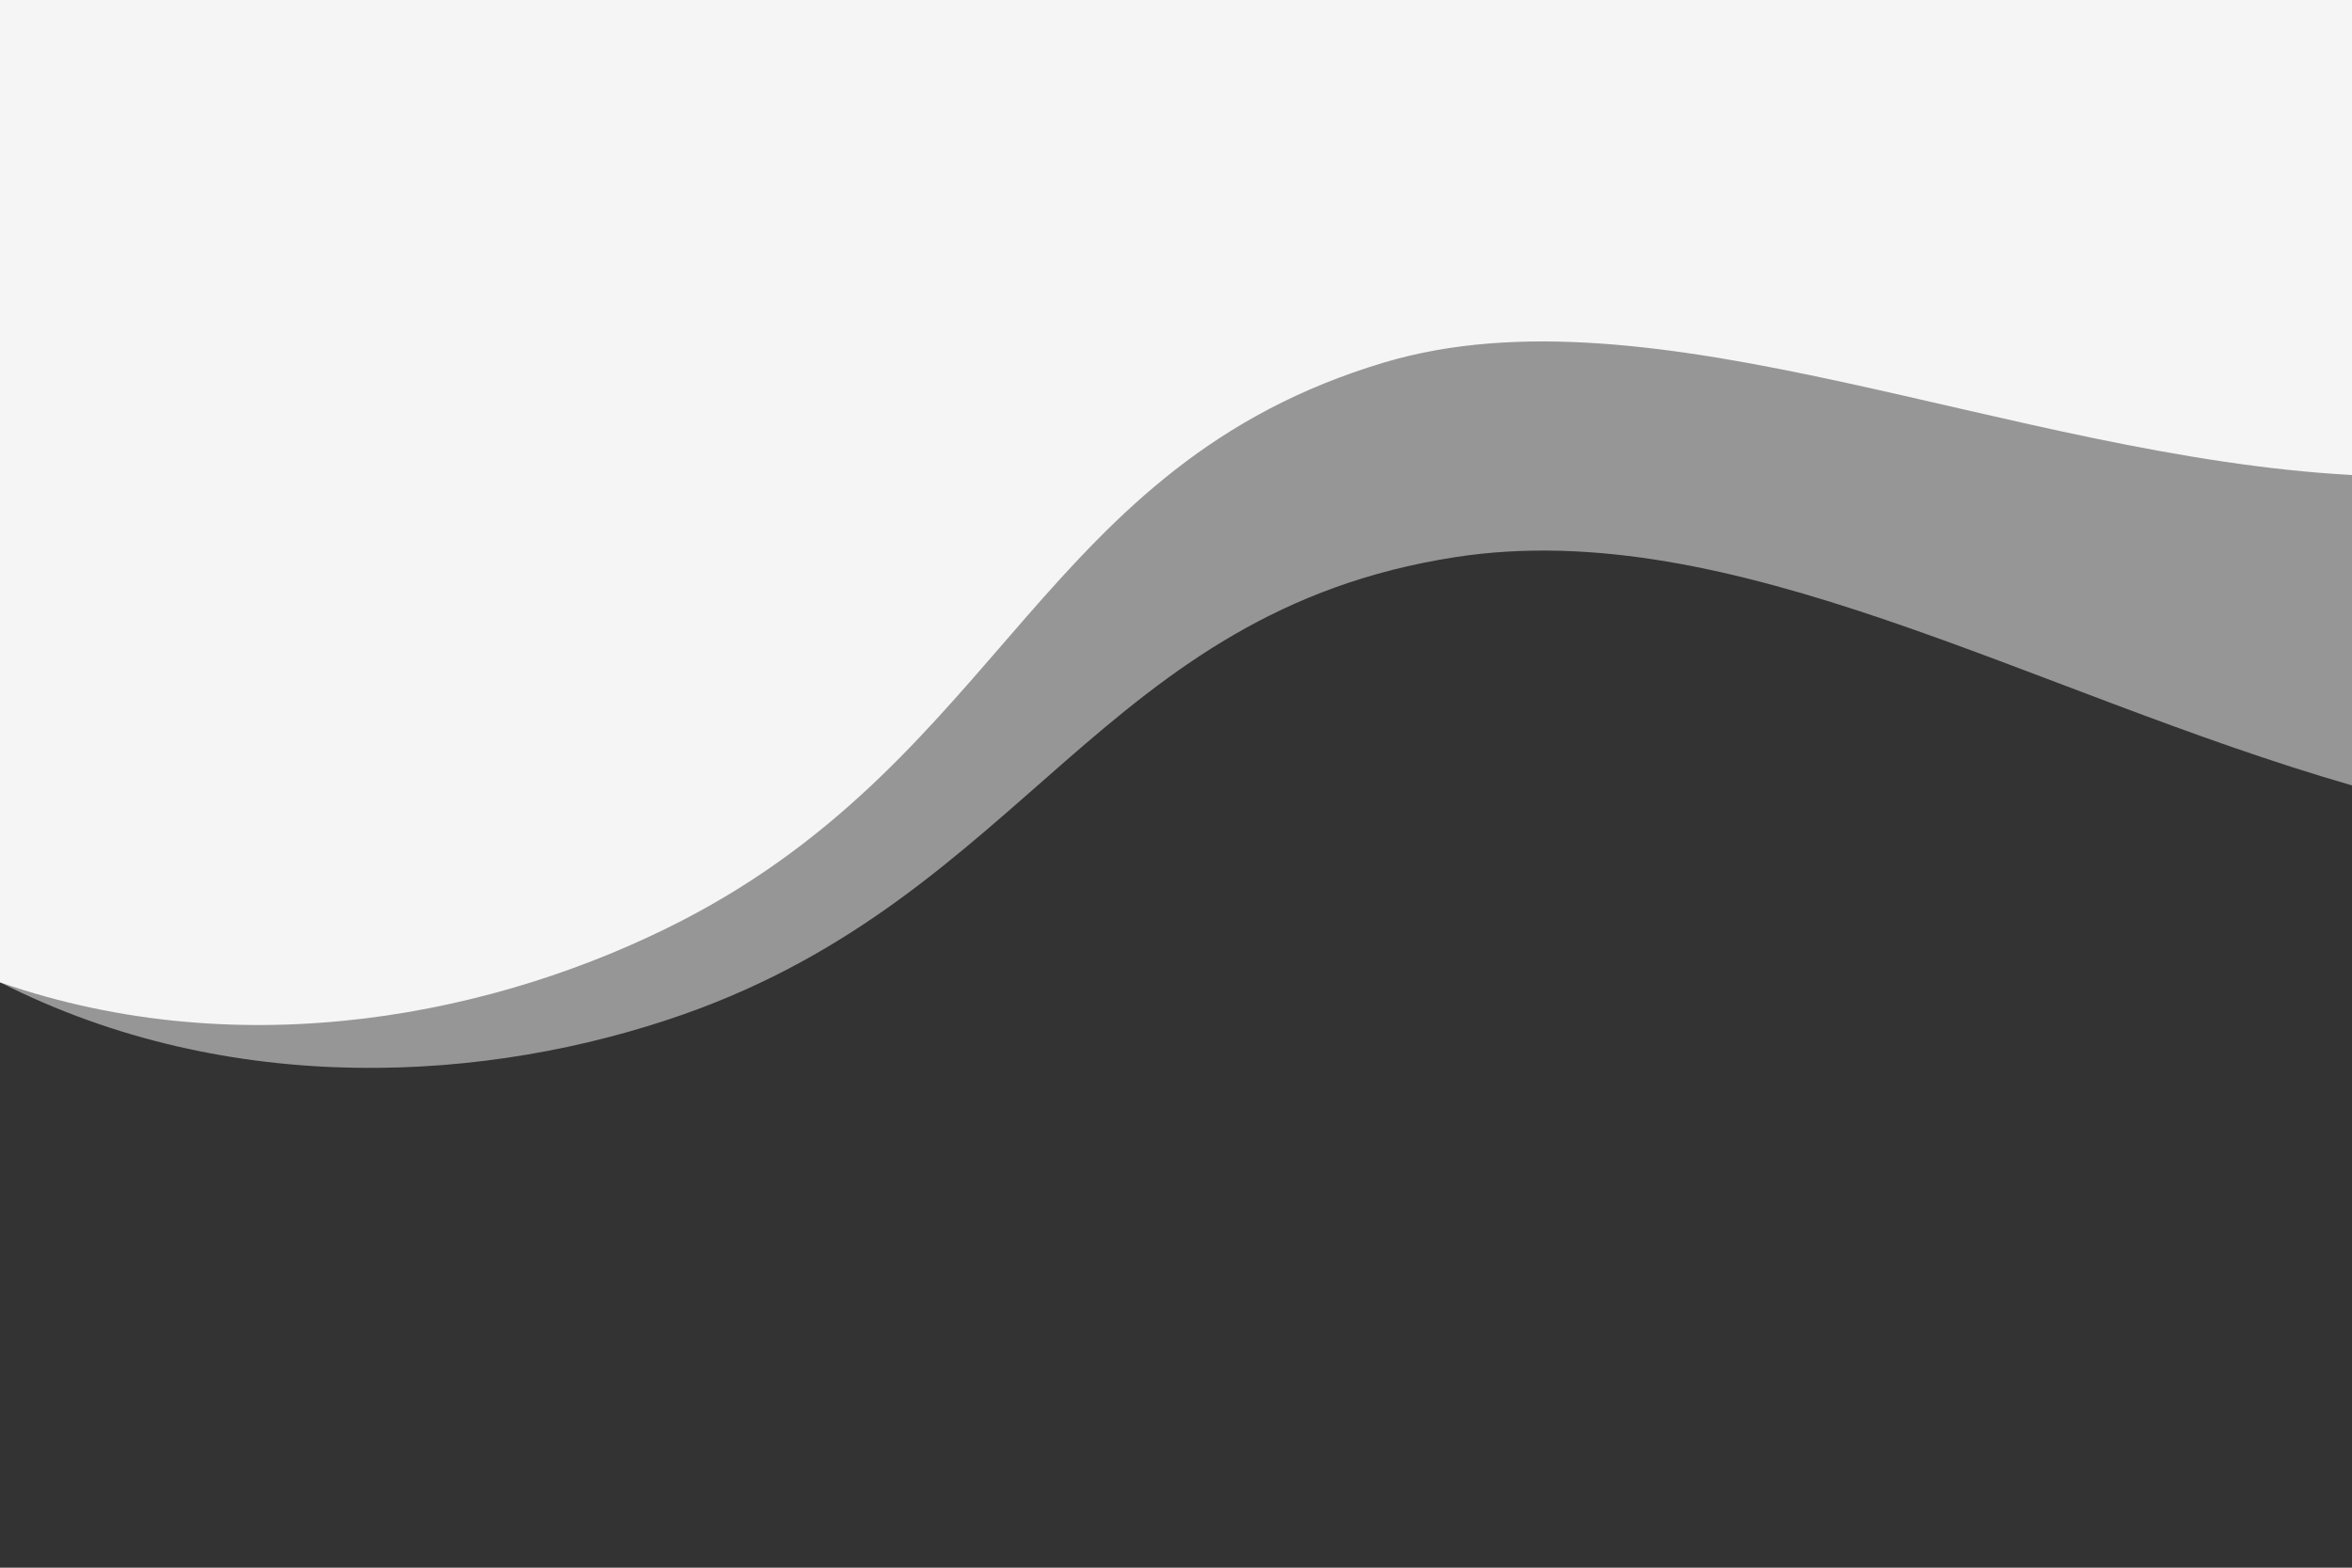
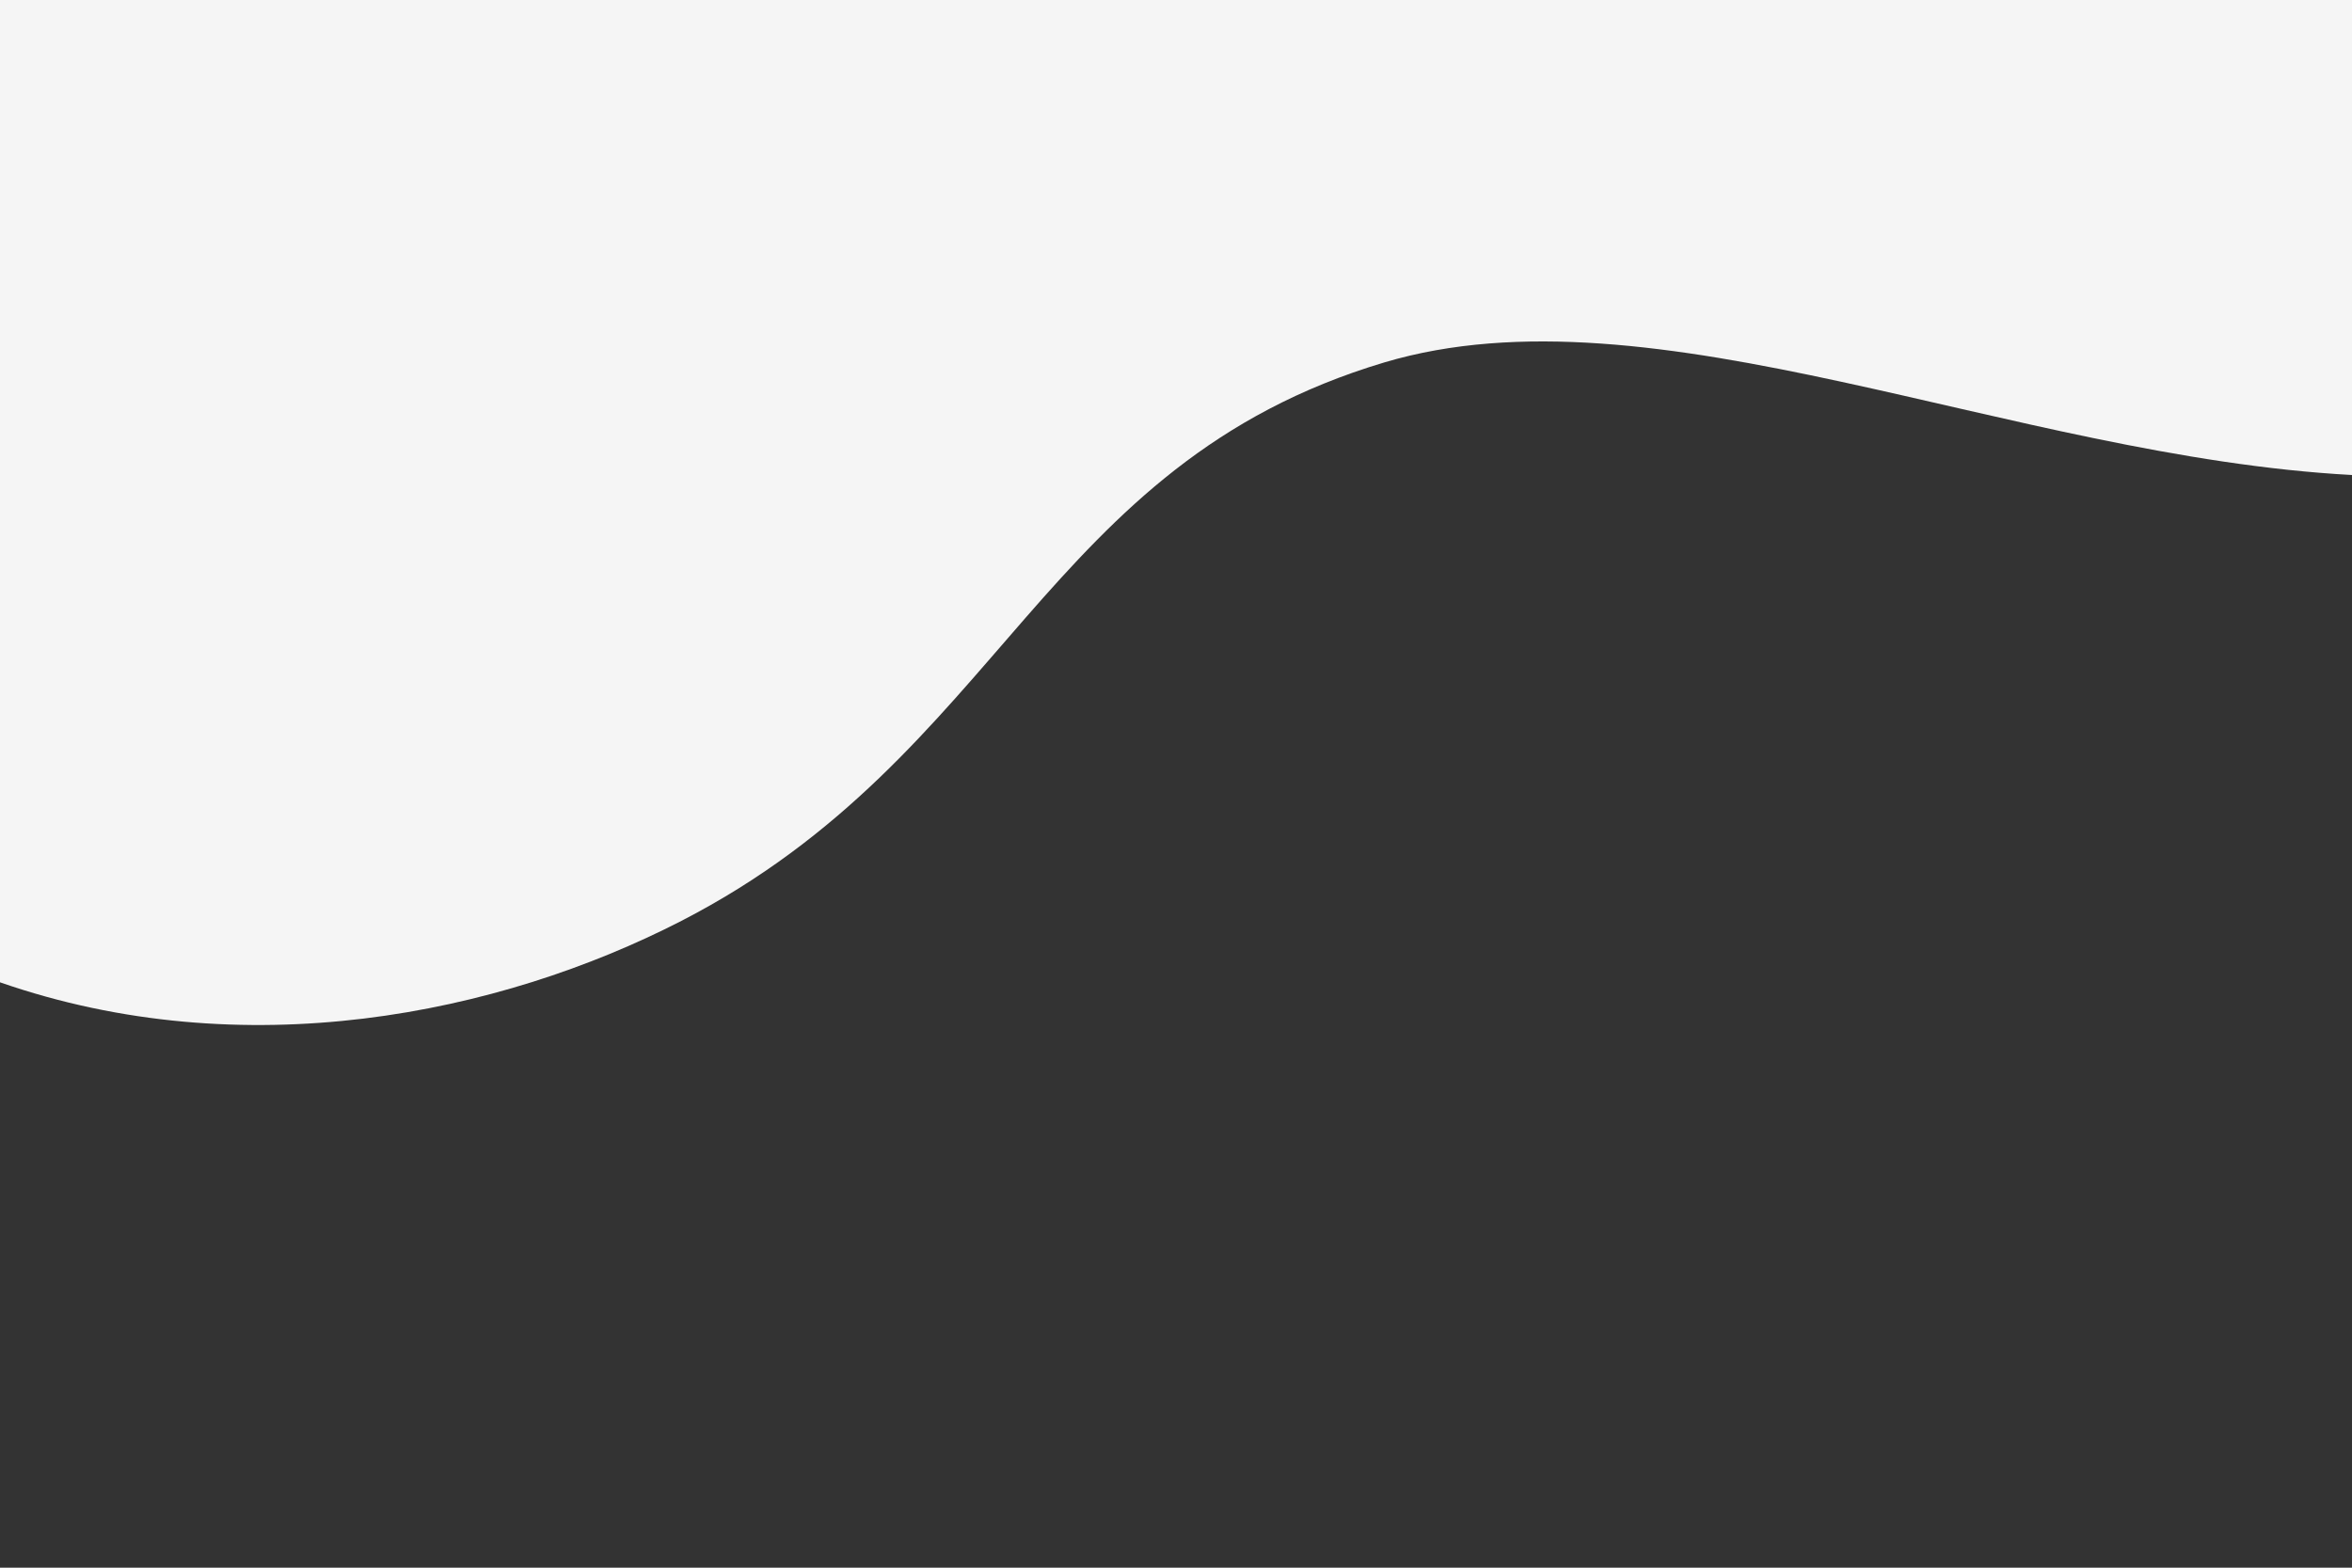
<svg xmlns="http://www.w3.org/2000/svg" x="0px" y="0px" viewBox="0 0 750 500" xml:space="preserve">
  <rect x="0" y="0" width="750" height="500" fill="#333333" stroke="none" />
  <g id="BACKGROUND" display="none">
-     <rect x="0" y="0" display="inline" fill-rule="evenodd" clip-rule="evenodd" fill="#CFFFFD" width="750" height="500" />
-   </g>
+     </g>
  <g id="OBJECTS">
    <g>
-       <path opacity="0.5" fill-rule="evenodd" clip-rule="evenodd" fill="#FAFAFA" d="M0,313.3c73.4,37.3,156.1,32,218,10.2    C327,285.1,351.7,195.1,464,177.7c88.6-13.7,182.8,43,286,72.8V0H0V313.3z" />
      <path fill-rule="evenodd" clip-rule="evenodd" fill="#F5F5F5" d="M0,313.3c77.7,27,159,10.4,217.3-19.6    c102.9-53,115.1-145.5,224.1-178.1C527.3,90,641,145.6,750,151.5V0H0V313.3z" />
    </g>
  </g>
</svg>